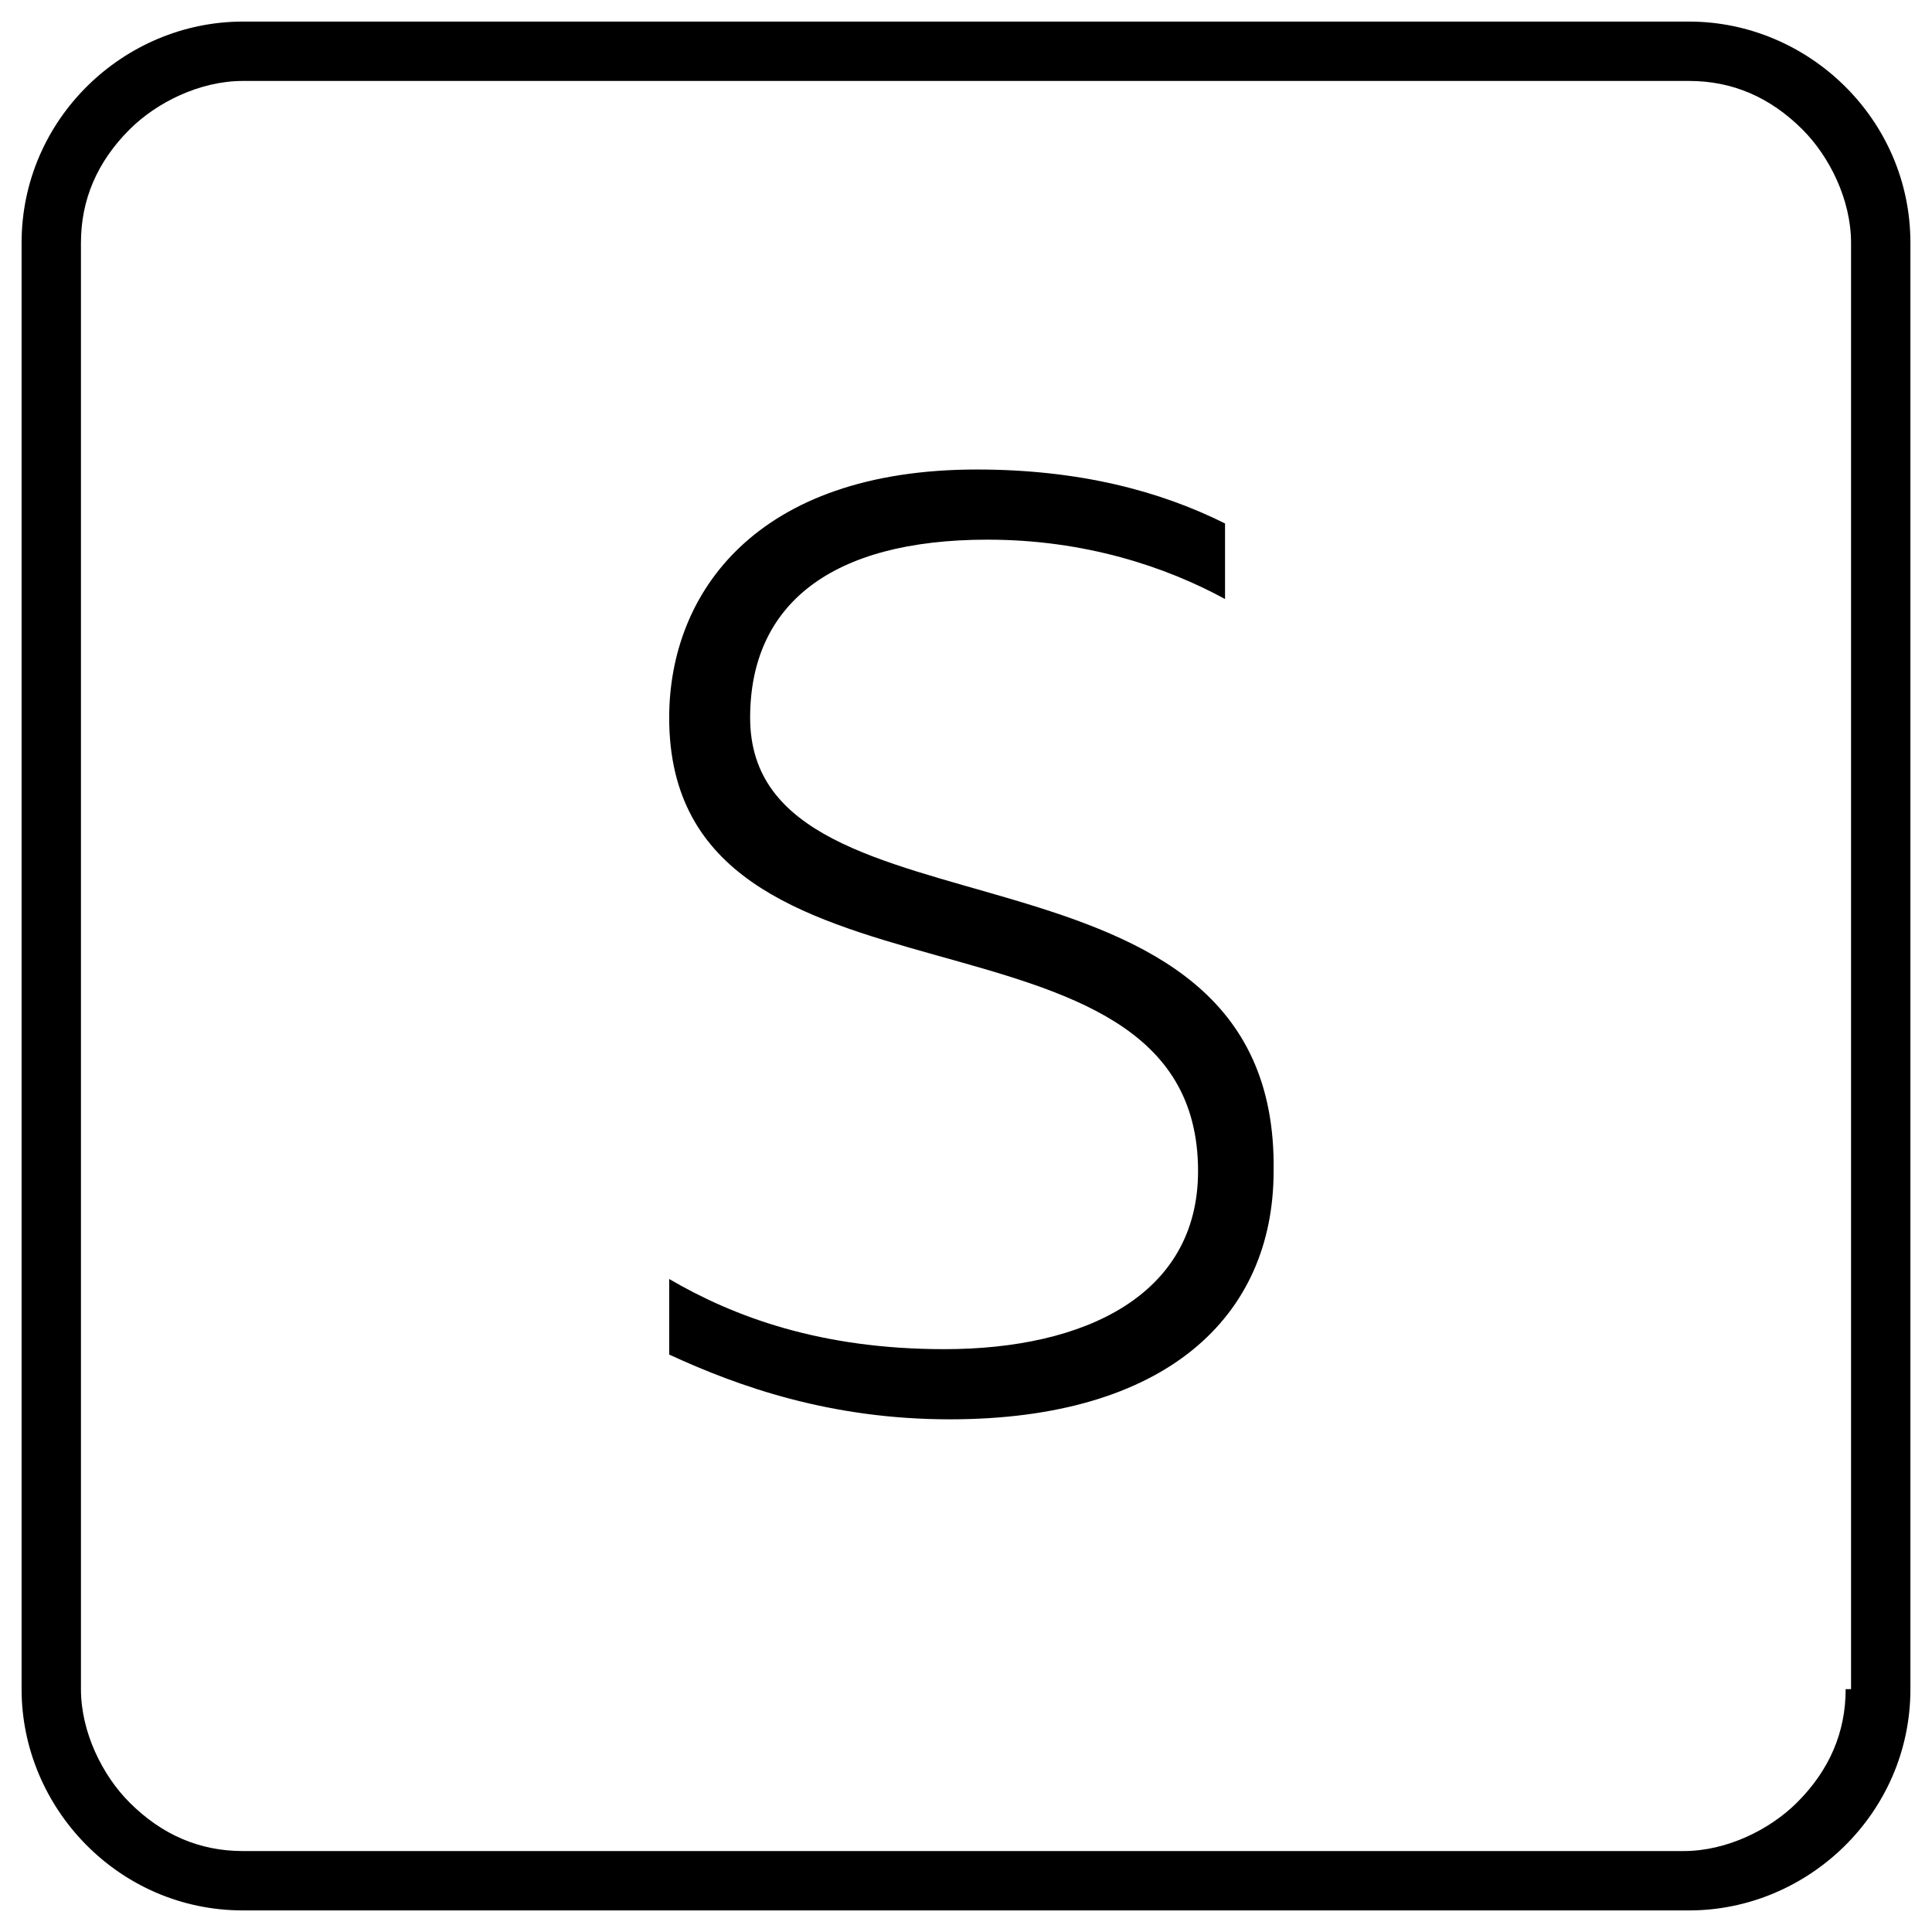
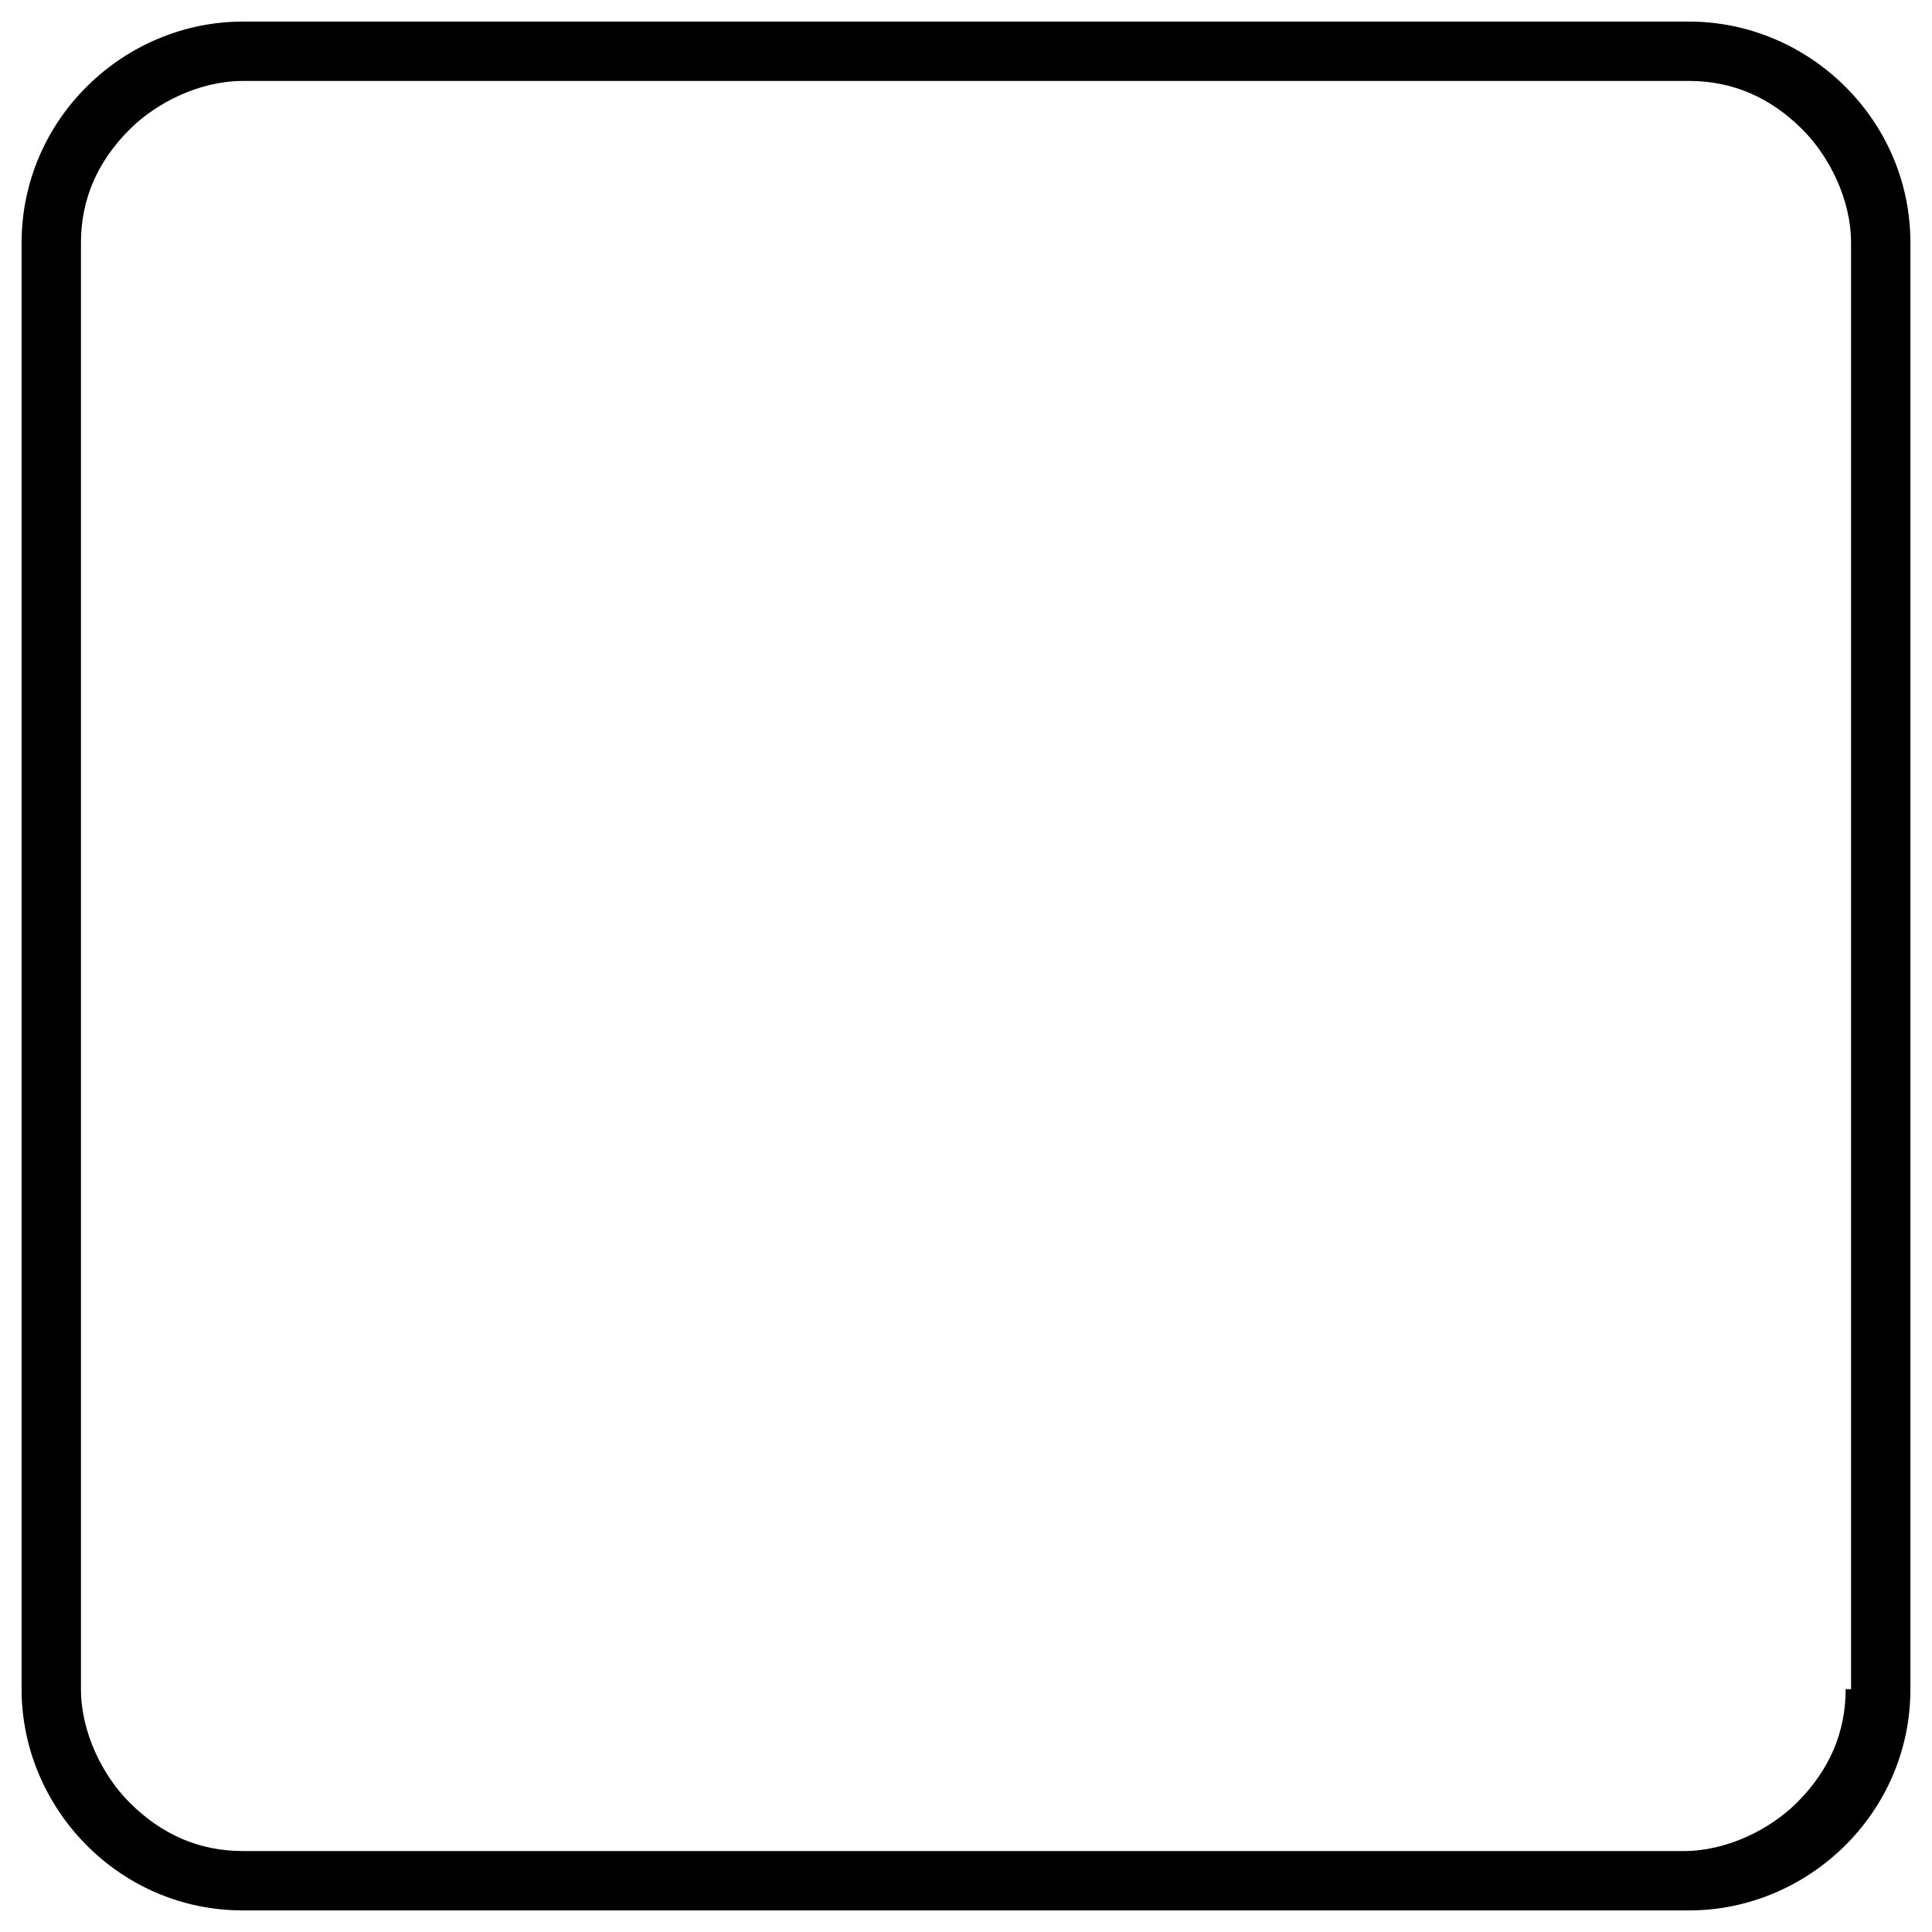
<svg xmlns="http://www.w3.org/2000/svg" version="1.0" id="Layer_1" x="0px" y="0px" viewBox="0 0 35.8 35.8" enable-background="new 0 0 35.8 35.8" xml:space="preserve">
  <g>
-     <path d="M13.9,13.3c0-2.1,1.5-3.3,4.4-3.3c1.8,0,3.3,0.5,4.4,1.1V9.7c-1.2-0.6-2.7-1-4.6-1c-4.1,0-5.7,2.3-5.7,4.6   c0,5.9,9.8,3,9.8,8.4c0,2.3-2.1,3.3-4.7,3.3c-2.3,0-3.9-0.6-5.1-1.3v1.4c1.3,0.6,3,1.2,5.2,1.2c4,0,6-1.9,6-4.6   C23.7,15.1,13.9,17.7,13.9,13.3z" />
    <path d="M31.3,0.4H4.5c-2.2,0-4.1,1.8-4.1,4.1v26.8c0,2.2,1.8,4.1,4.1,4.1h26.8c2.2,0,4.1-1.8,4.1-4.1V4.5   C35.4,2.2,33.5,0.4,31.3,0.4z M34.2,31.3c0,0.8-0.3,1.5-0.9,2.1c-0.5,0.5-1.3,0.9-2.1,0.9H4.5c-0.8,0-1.5-0.3-2.1-0.9   c-0.5-0.5-0.9-1.3-0.9-2.1V4.5c0-0.8,0.3-1.5,0.9-2.1c0.5-0.5,1.3-0.9,2.1-0.9h26.8c0.8,0,1.5,0.3,2.1,0.9c0.5,0.5,0.9,1.3,0.9,2.1   V31.3z" />
  </g>
</svg>